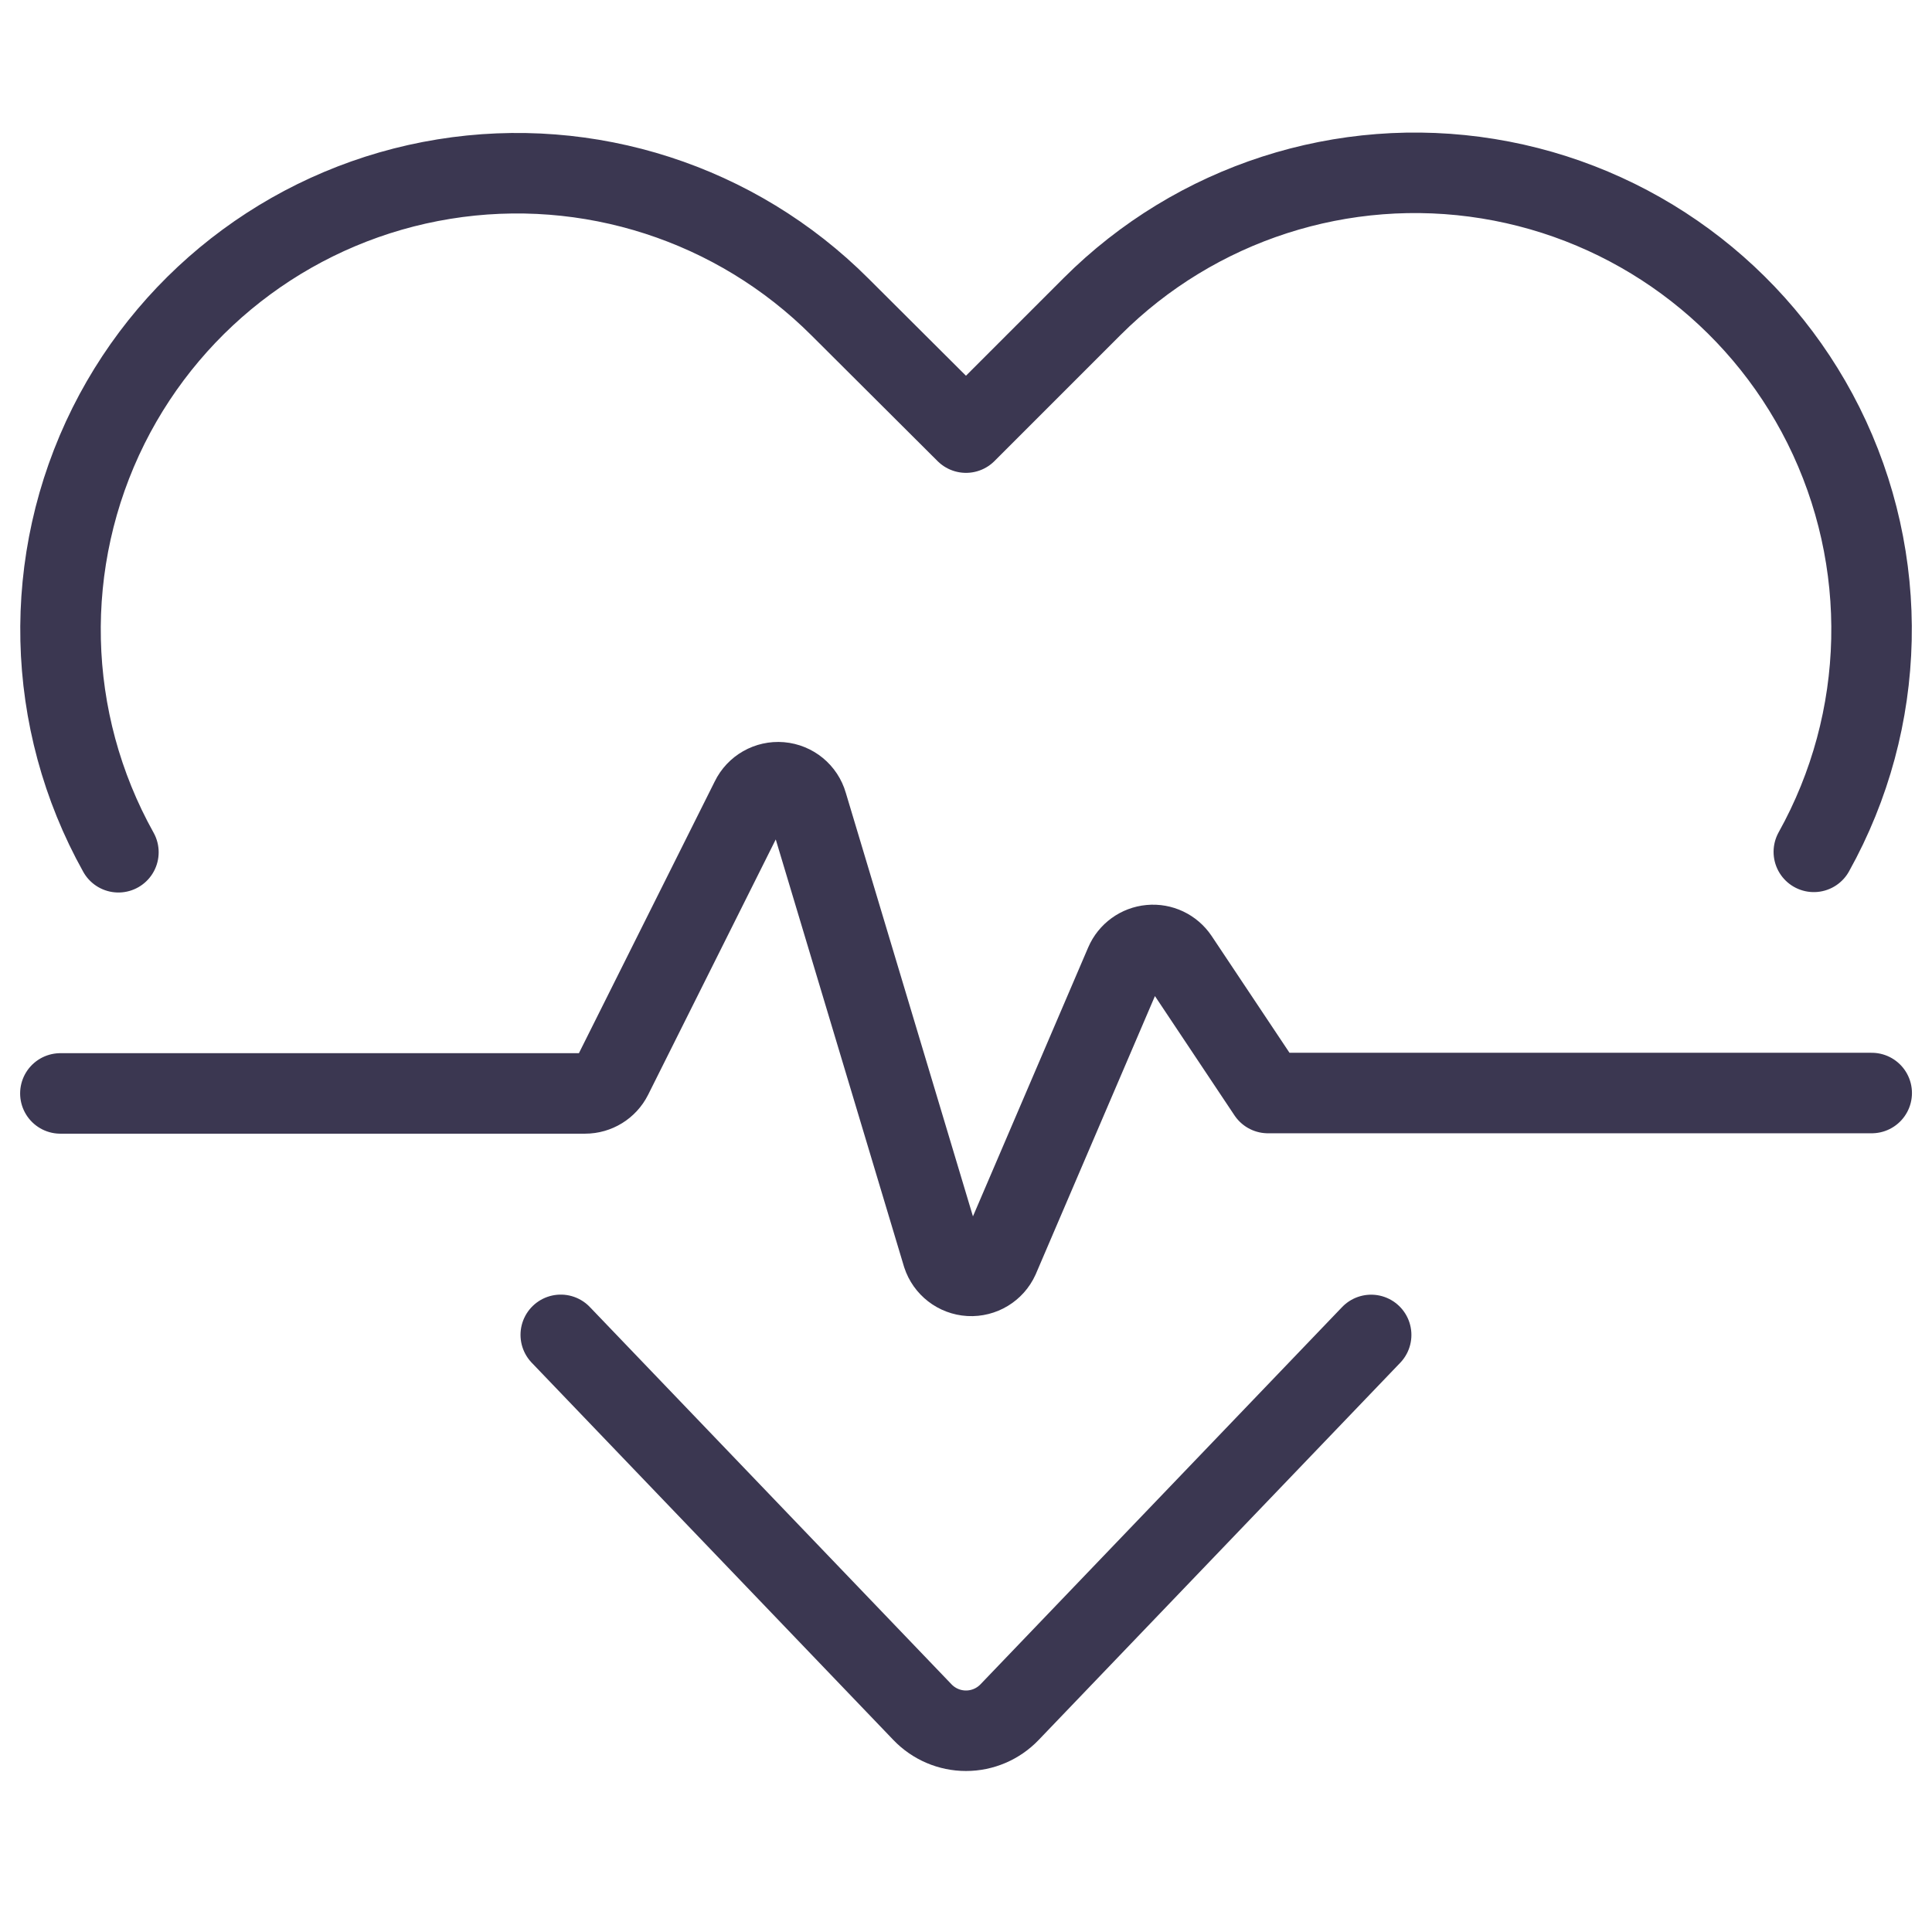
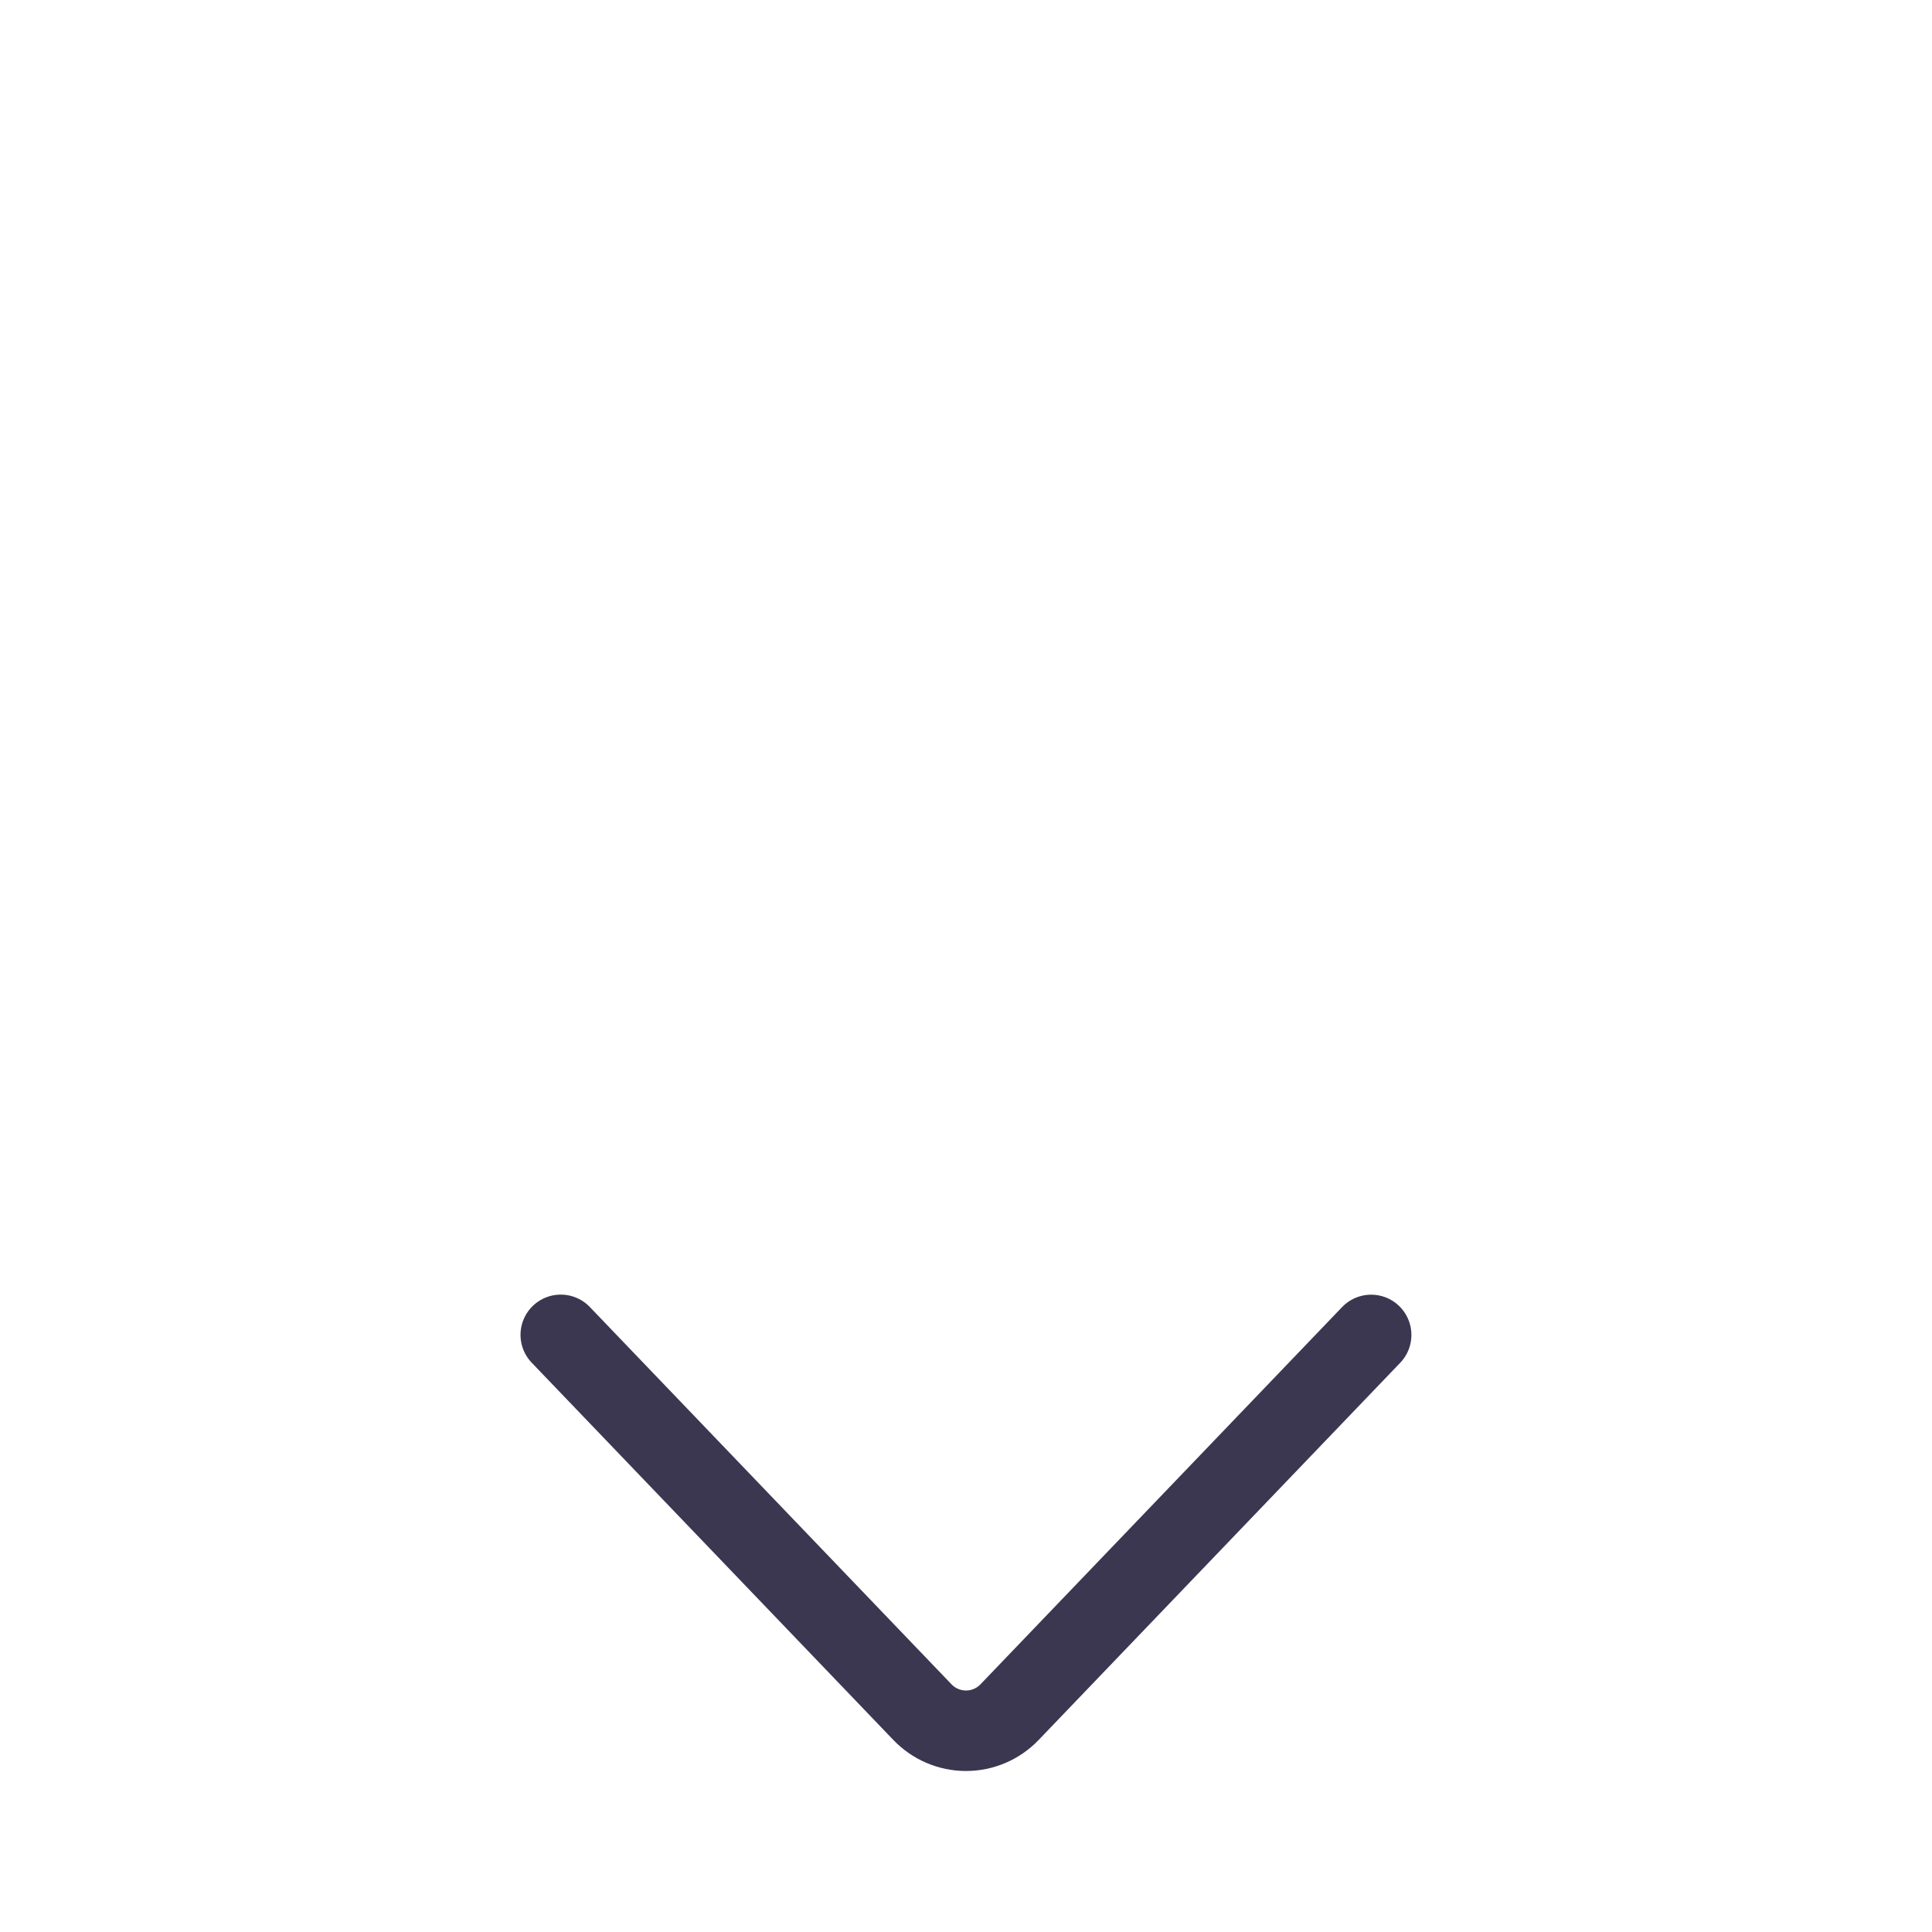
<svg xmlns="http://www.w3.org/2000/svg" width="48" height="48" viewBox="0 0 48 48" fill="none">
  <path d="M34.066 33.166L25.082 42.538C24.799 42.833 24.409 43 24 43C23.591 43 23.201 42.833 22.918 42.538L13.932 33.164" stroke="#3B3751" stroke-width="2" stroke-linecap="round" stroke-linejoin="round" />
-   <path d="M2.942 21.174C1.114 17.898 1.023 13.931 2.698 10.574V10.574C4.329 7.313 7.429 5.034 11.028 4.45C14.628 3.866 18.289 5.048 20.868 7.626L24 10.748L27.132 7.616C29.711 5.038 33.372 3.856 36.971 4.44C40.571 5.024 43.671 7.303 45.302 10.564V10.564C46.978 13.92 46.889 17.887 45.064 21.164" stroke="#3B3751" stroke-width="2" stroke-linecap="round" stroke-linejoin="round" />
-   <path d="M1.5 27.166H14.536C14.82 27.166 15.08 27.006 15.208 26.752L18.654 19.858C18.79 19.577 19.085 19.41 19.395 19.436C19.706 19.463 19.968 19.678 20.054 19.978L23.416 31.178C23.512 31.474 23.779 31.68 24.089 31.698C24.398 31.715 24.688 31.541 24.816 31.258L27.956 23.93C28.065 23.678 28.303 23.505 28.577 23.48C28.851 23.454 29.116 23.58 29.27 23.808L31.502 27.156H46.502" stroke="#3B3751" stroke-width="2" stroke-linecap="round" stroke-linejoin="round" />
</svg>